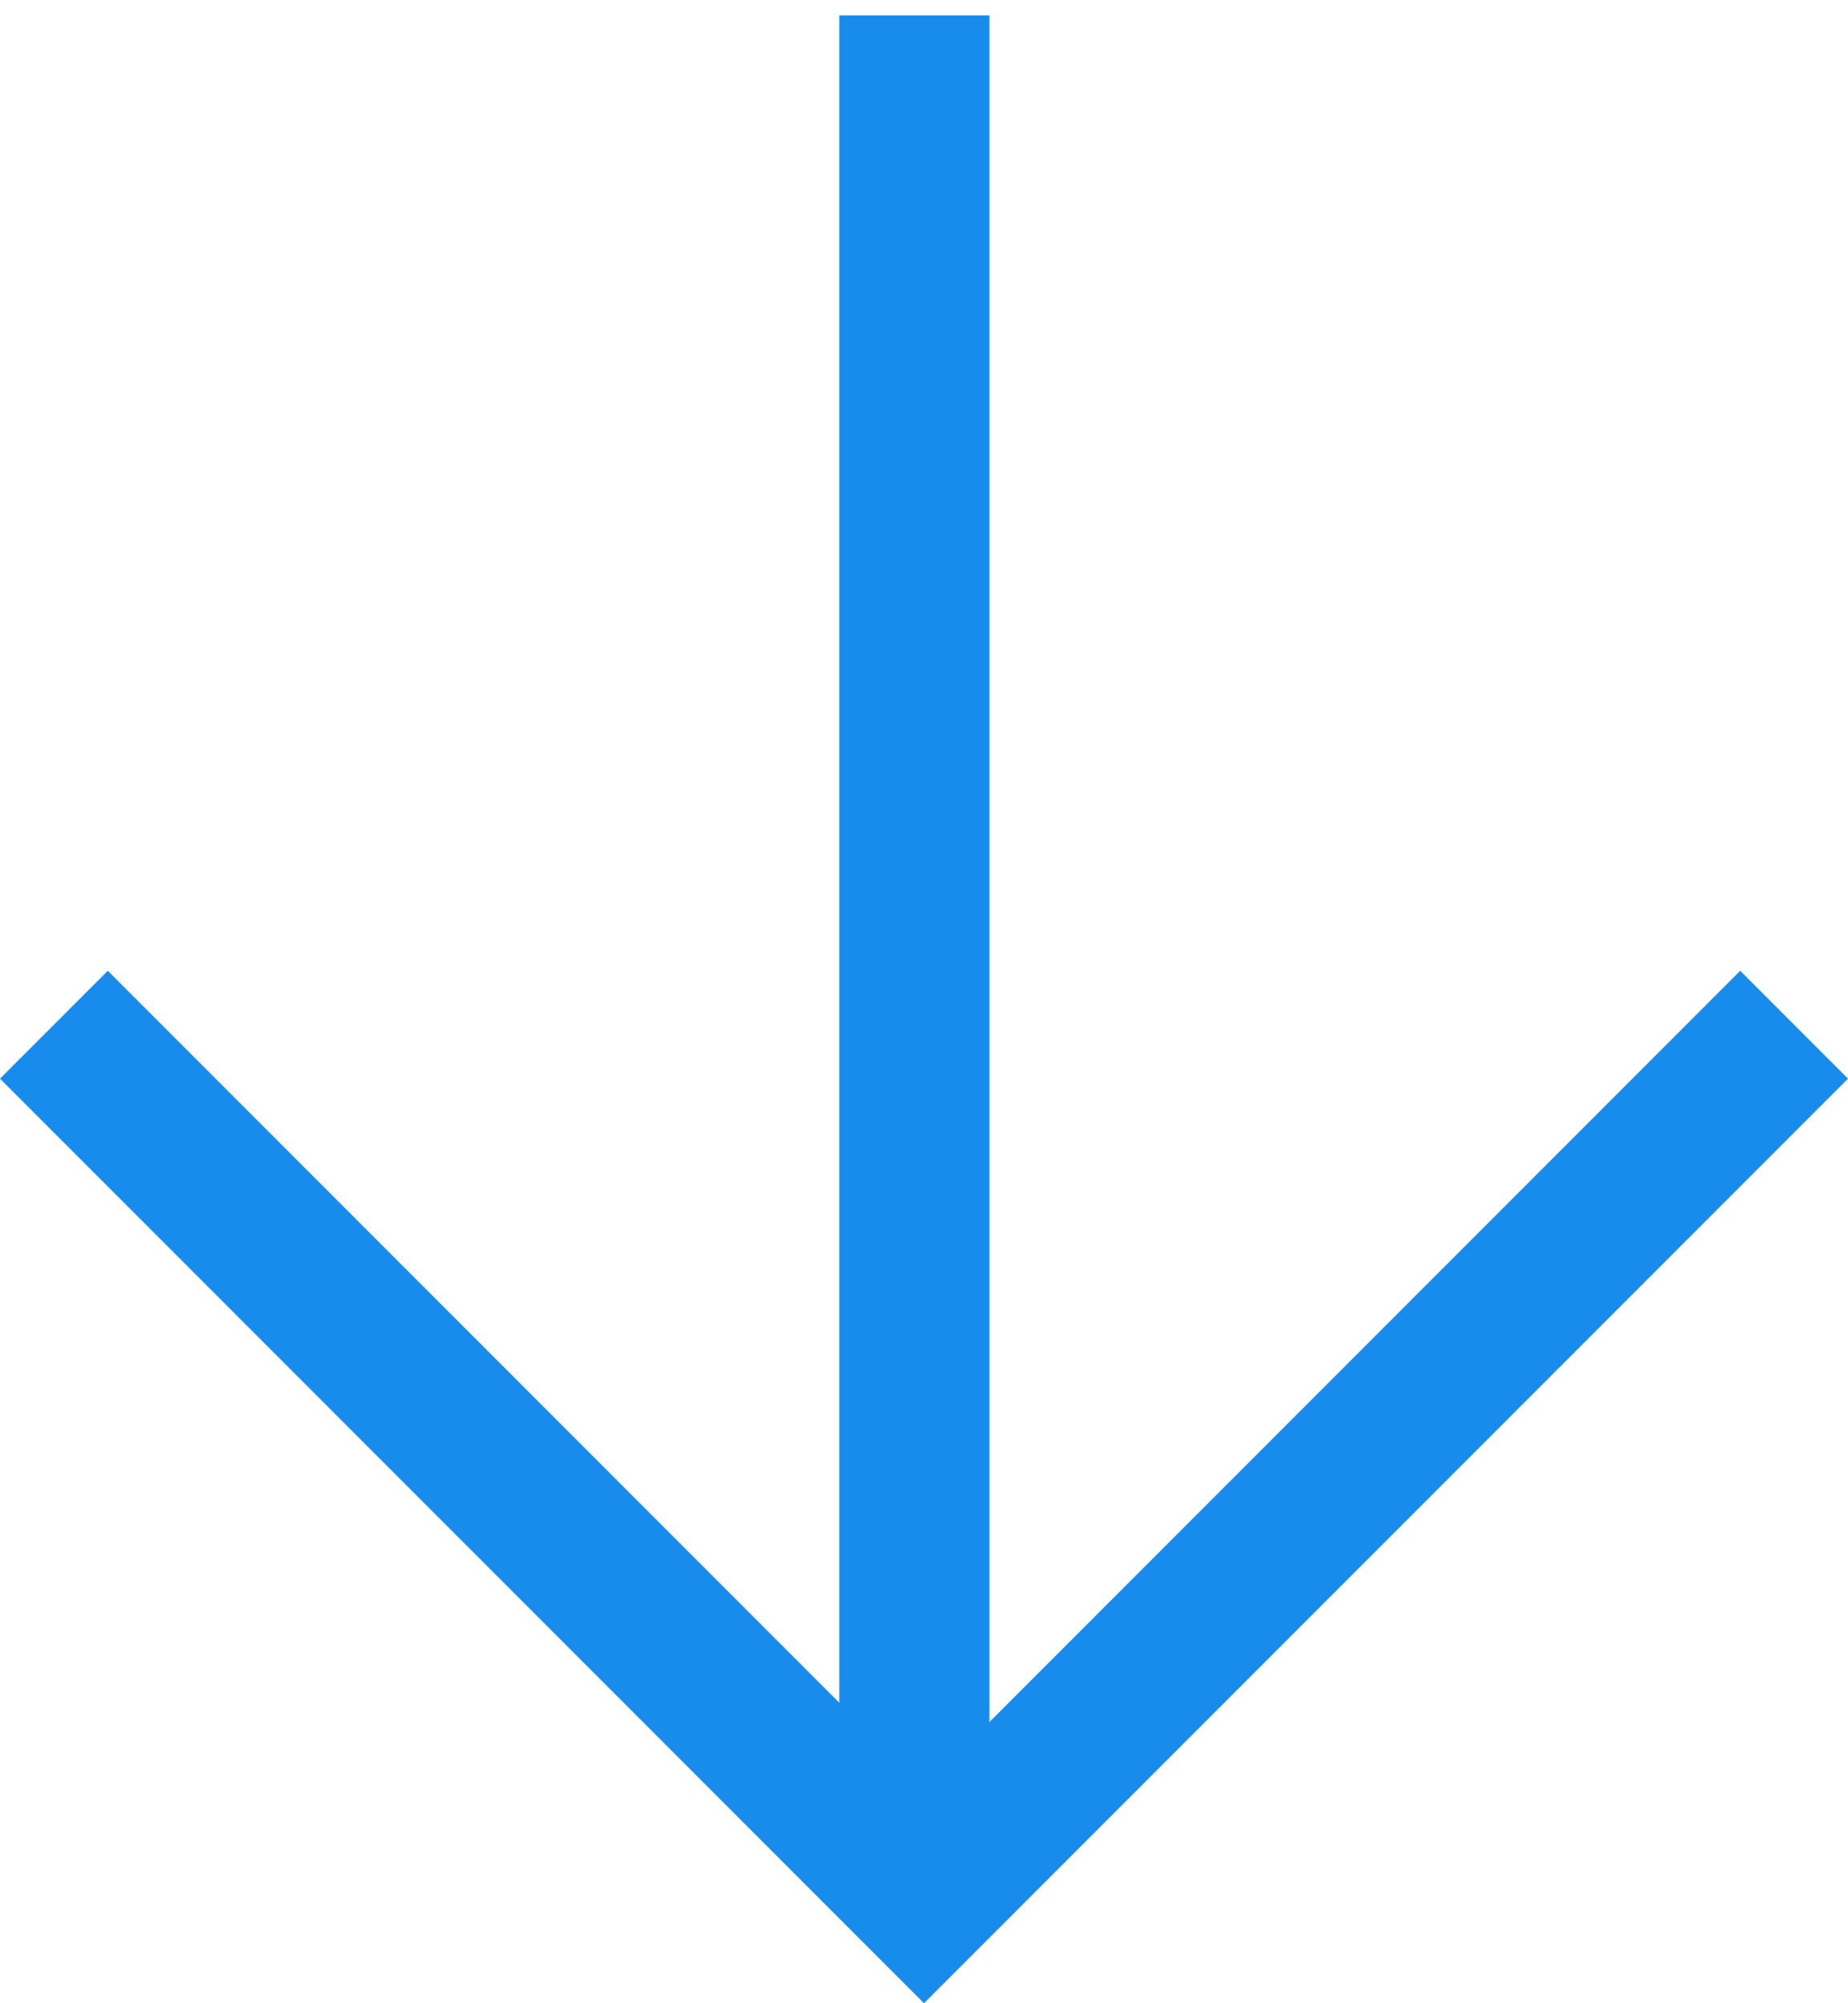
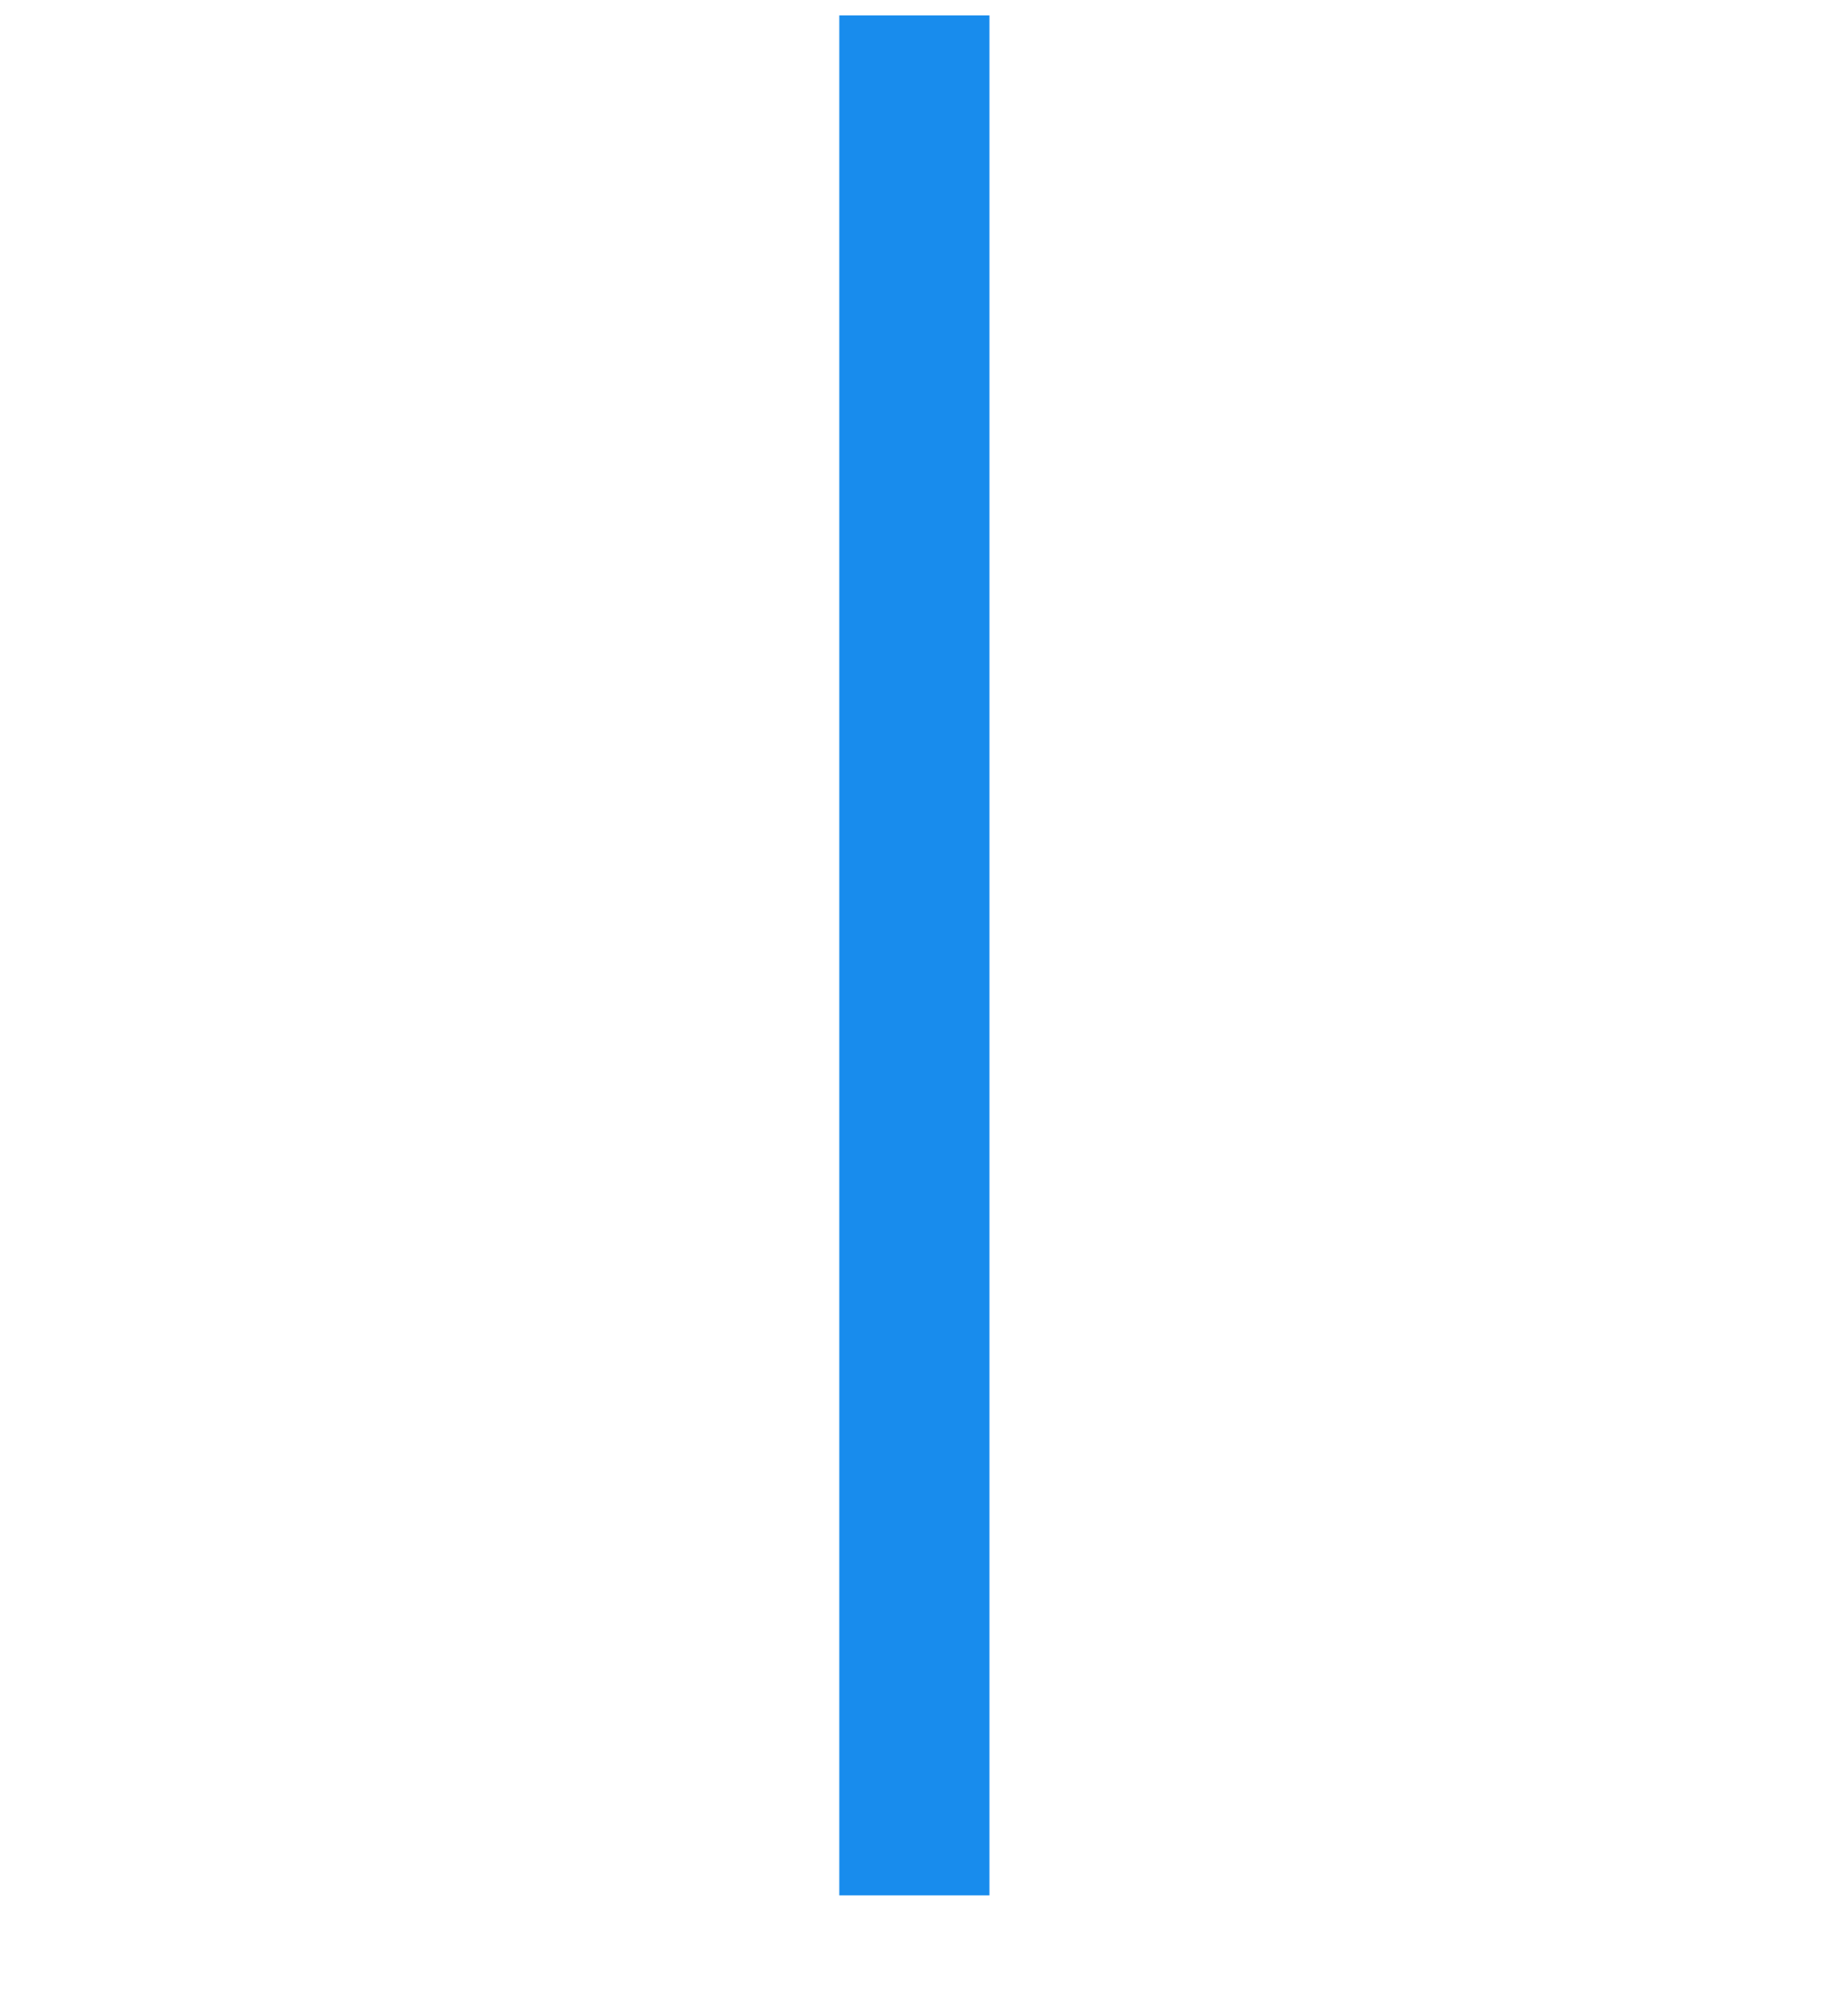
<svg xmlns="http://www.w3.org/2000/svg" id="_レイヤー_1" data-name="レイヤー_1" width="48" height="52" version="1.1" viewBox="0 0 48 52">
  <defs>
    <style>
      .st0 {
        fill: #188ced;
      }
    </style>
  </defs>
  <rect class="st0" x="21.8" y=".4" width="3.9" height="48.8" />
-   <polygon class="st0" points="24 52 0 28 2.8 25.2 24 46.4 45.2 25.2 48 28 24 52" />
</svg>